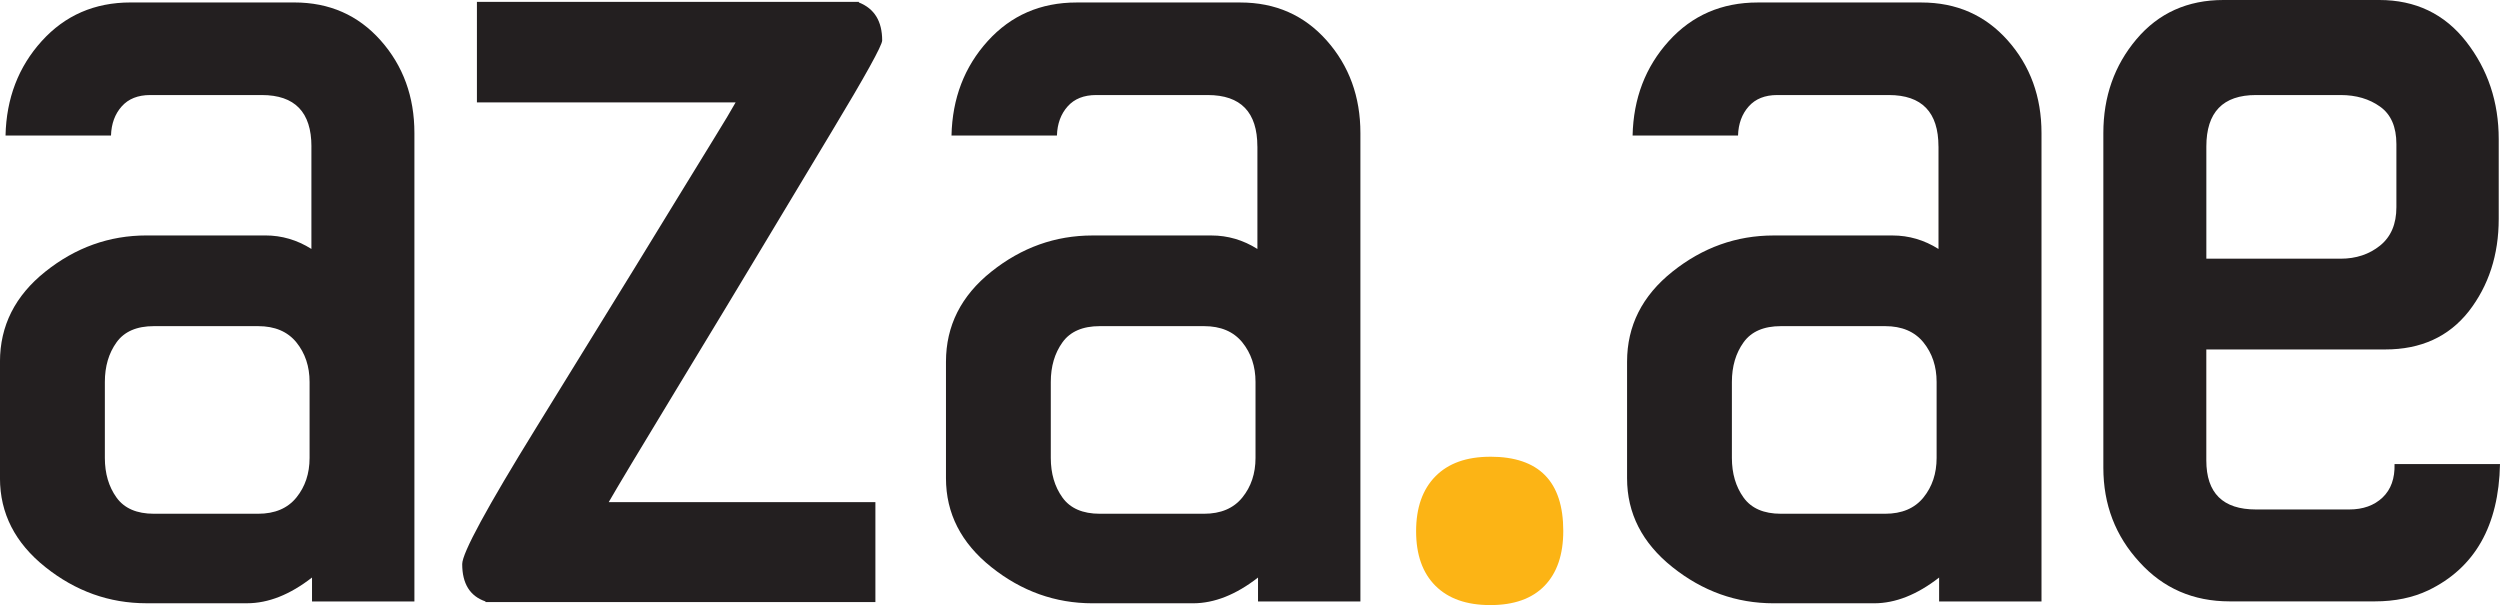
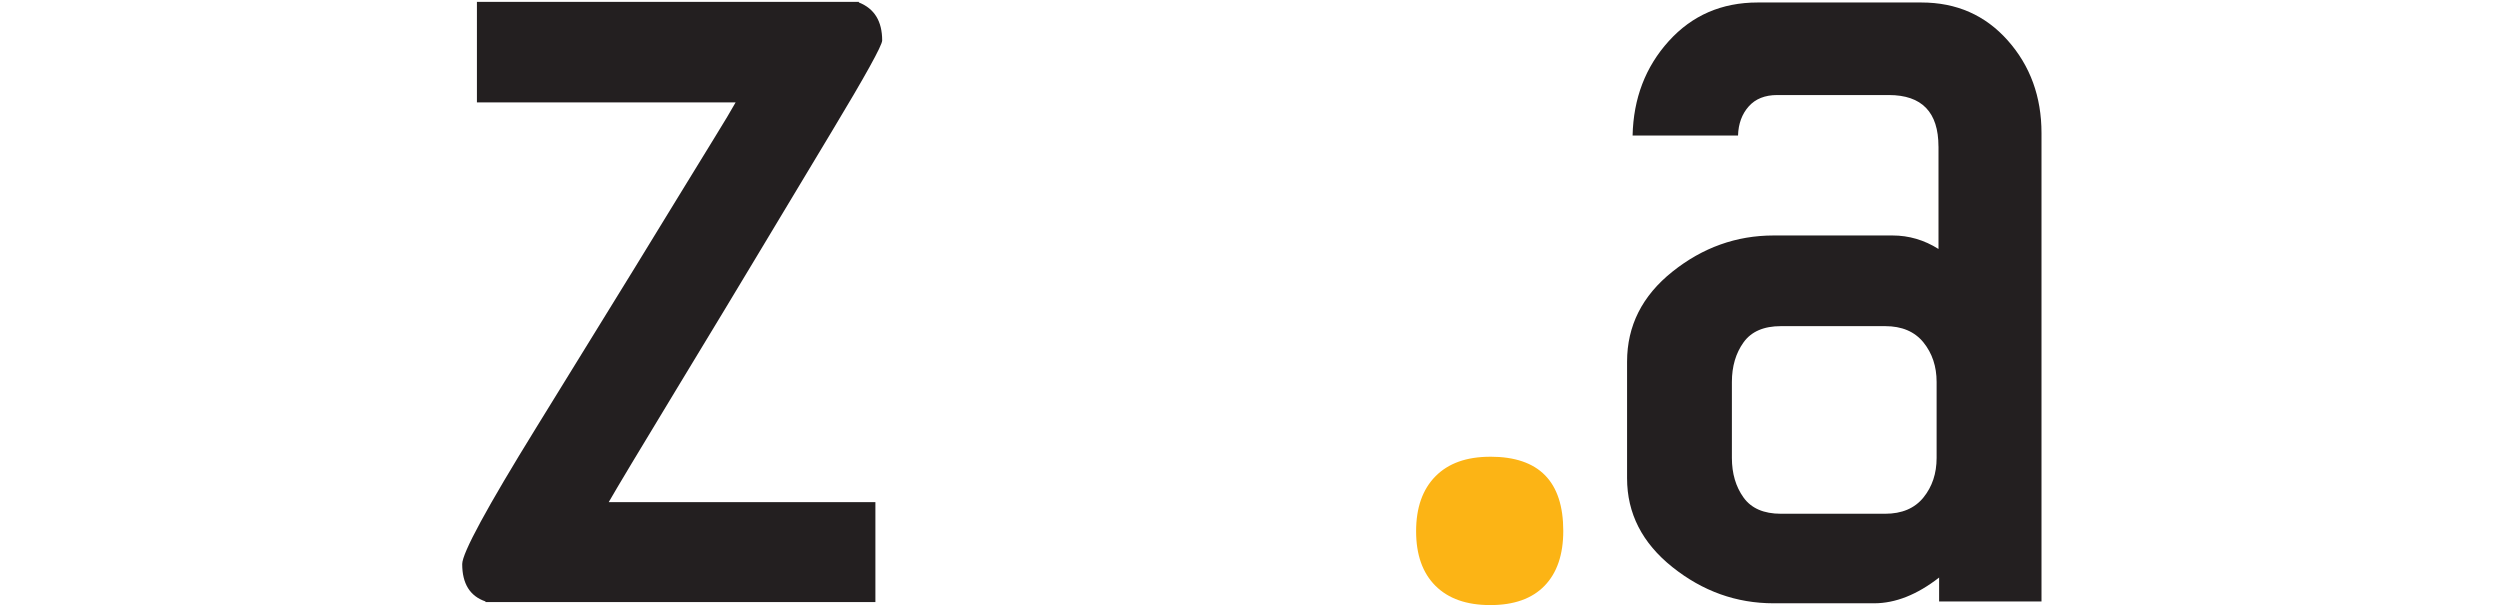
<svg xmlns="http://www.w3.org/2000/svg" id="Layer_1" data-name="Layer 1" viewBox="0 0 863.35 208.96">
  <defs>
    <style>
      .cls-1 {
        fill: #231f20;
      }

      .cls-2 {
        fill: #fcb415;
      }
    </style>
  </defs>
-   <path class="cls-1" d="M107.55,50.6c0-11.86-5.72-17.78-17.15-17.78h-38.53c-4.23,0-7.52,1.31-9.84,3.92-2.33,2.61-3.57,5.96-3.7,10.06H1.91c.28-12.84,4.45-23.71,12.49-32.6S32.67.85,45.09.85h56.53c12.14,0,22.09,4.38,29.85,13.13,7.76,8.75,11.64,19.41,11.64,31.97v161.75h-35.36v-8.26c-7.62,5.93-15.1,8.89-22.44,8.89h-34.72c-12.84,0-24.49-4.16-34.93-12.49-10.45-8.33-15.67-18.56-15.67-30.7v-40.22c0-12.42,5.22-22.79,15.67-31.12,10.44-8.33,22.09-12.49,34.93-12.49h41.07c5.64,0,10.94,1.55,15.88,4.66v-35.36ZM106.91,158.15v-26.25c0-5.36-1.52-9.91-4.55-13.66-3.04-3.74-7.45-5.61-13.23-5.61h-35.99c-5.93,0-10.23,1.87-12.91,5.61-2.68,3.74-4.02,8.29-4.02,13.66v26.25c0,5.37,1.34,9.92,4.02,13.66,2.68,3.74,6.99,5.61,12.91,5.61h35.99c5.79,0,10.2-1.87,13.23-5.61,3.03-3.74,4.55-8.29,4.55-13.66Z" />
  <path class="cls-1" d="M296.61.85c5.36,2.12,8.04,6.49,8.04,13.13,0,1.69-5.82,12.21-17.47,31.54-11.64,19.34-20.25,33.66-25.83,42.98-5.58,9.32-14.79,24.56-27.63,45.73-12.84,21.17-20.68,34.23-23.5,39.17h92.09v34.51h-134.65v-.21c-5.37-1.83-8.04-6.14-8.04-12.91,0-3.81,8.54-19.55,25.62-47.21,17.08-27.66,28.37-45.97,33.87-54.94,5.5-8.96,10.59-17.25,15.24-24.88s8.75-14.29,12.28-20.01c3.53-5.72,6-9.84,7.41-12.39h-89.34V.64h131.9v.21Z" />
-   <path class="cls-1" d="M434.22,50.6c0-11.86-5.72-17.78-17.15-17.78h-38.53c-4.23,0-7.52,1.31-9.84,3.92-2.33,2.61-3.57,5.96-3.7,10.06h-36.41c.28-12.84,4.45-23.71,12.49-32.6s18.28-13.34,30.7-13.34h56.53c12.14,0,22.09,4.38,29.85,13.13,7.76,8.75,11.64,19.41,11.64,31.97v161.75h-35.36v-8.26c-7.62,5.93-15.1,8.89-22.44,8.89h-34.72c-12.84,0-24.49-4.16-34.93-12.49-10.45-8.33-15.67-18.56-15.67-30.7v-40.22c0-12.42,5.22-22.79,15.67-31.12,10.44-8.33,22.09-12.49,34.93-12.49h41.07c5.64,0,10.94,1.55,15.88,4.66v-35.36ZM433.58,158.15v-26.25c0-5.36-1.52-9.91-4.55-13.66-3.04-3.74-7.45-5.61-13.23-5.61h-35.99c-5.93,0-10.23,1.87-12.91,5.61-2.68,3.74-4.02,8.29-4.02,13.66v26.25c0,5.37,1.34,9.92,4.02,13.66,2.68,3.74,6.99,5.61,12.91,5.61h35.99c5.79,0,10.2-1.87,13.23-5.61,3.03-3.74,4.55-8.29,4.55-13.66Z" />
  <path class="cls-2" d="M514.67,157.72c16.79,0,25.19,8.54,25.19,25.62,0,8.19-2.15,14.5-6.46,18.95-4.31,4.45-10.55,6.67-18.74,6.67s-14.5-2.22-18.95-6.67-6.67-10.72-6.67-18.84,2.22-14.43,6.67-18.95c4.45-4.52,10.76-6.77,18.95-6.77Z" />
  <path class="cls-1" d="M669.43,50.6c0-11.86-5.72-17.78-17.15-17.78h-38.53c-4.23,0-7.52,1.31-9.84,3.92-2.33,2.61-3.57,5.96-3.7,10.06h-36.41c.28-12.84,4.45-23.71,12.49-32.6,8.04-8.89,18.28-13.34,30.7-13.34h56.53c12.14,0,22.09,4.38,29.85,13.13,7.76,8.75,11.64,19.41,11.64,31.97v161.75h-35.36v-8.26c-7.62,5.93-15.1,8.89-22.44,8.89h-34.72c-12.84,0-24.49-4.16-34.93-12.49-10.45-8.33-15.67-18.56-15.67-30.7v-40.22c0-12.42,5.22-22.79,15.67-31.12,10.44-8.33,22.09-12.49,34.93-12.49h41.07c5.64,0,10.94,1.55,15.88,4.66v-35.36ZM668.79,158.15v-26.25c0-5.36-1.52-9.91-4.55-13.66-3.04-3.74-7.45-5.61-13.23-5.61h-35.99c-5.93,0-10.23,1.87-12.91,5.61-2.68,3.74-4.02,8.29-4.02,13.66v26.25c0,5.37,1.34,9.92,4.02,13.66,2.68,3.74,6.99,5.61,12.91,5.61h35.99c5.79,0,10.2-1.87,13.23-5.61,3.03-3.74,4.55-8.29,4.55-13.66Z" />
-   <path class="cls-1" d="M863.35,160.26c-.42,21.31-8.68,35.85-24.77,43.61-5.37,2.54-11.5,3.81-18.42,3.81h-50.18c-12.56,0-22.94-4.52-31.12-13.55-8.33-9.03-12.49-19.9-12.49-32.6V45.94c0-12.56,3.81-23.36,11.43-32.39,7.62-9.03,17.64-13.55,30.06-13.55h53.77c12.56,0,22.58,4.8,30.06,14.4,7.48,9.6,11.22,20.82,11.22,33.66v27.52c0,12.42-3.46,23.08-10.37,31.97-6.92,8.75-16.51,13.13-28.79,13.13h-61.82v38.32c0,11.29,5.72,16.94,17.15,16.94h32.18c4.8,0,8.64-1.38,11.54-4.13,2.89-2.75,4.27-6.6,4.13-11.54h36.41ZM779.09,32.82c-11.43,0-17.15,5.93-17.15,17.78v38.74h46.36c5.36,0,9.91-1.52,13.66-4.55,3.74-3.03,5.61-7.44,5.61-13.23v-21.81c0-5.93-1.87-10.23-5.61-12.91-3.74-2.68-8.29-4.02-13.66-4.02h-29.22Z" />
</svg>